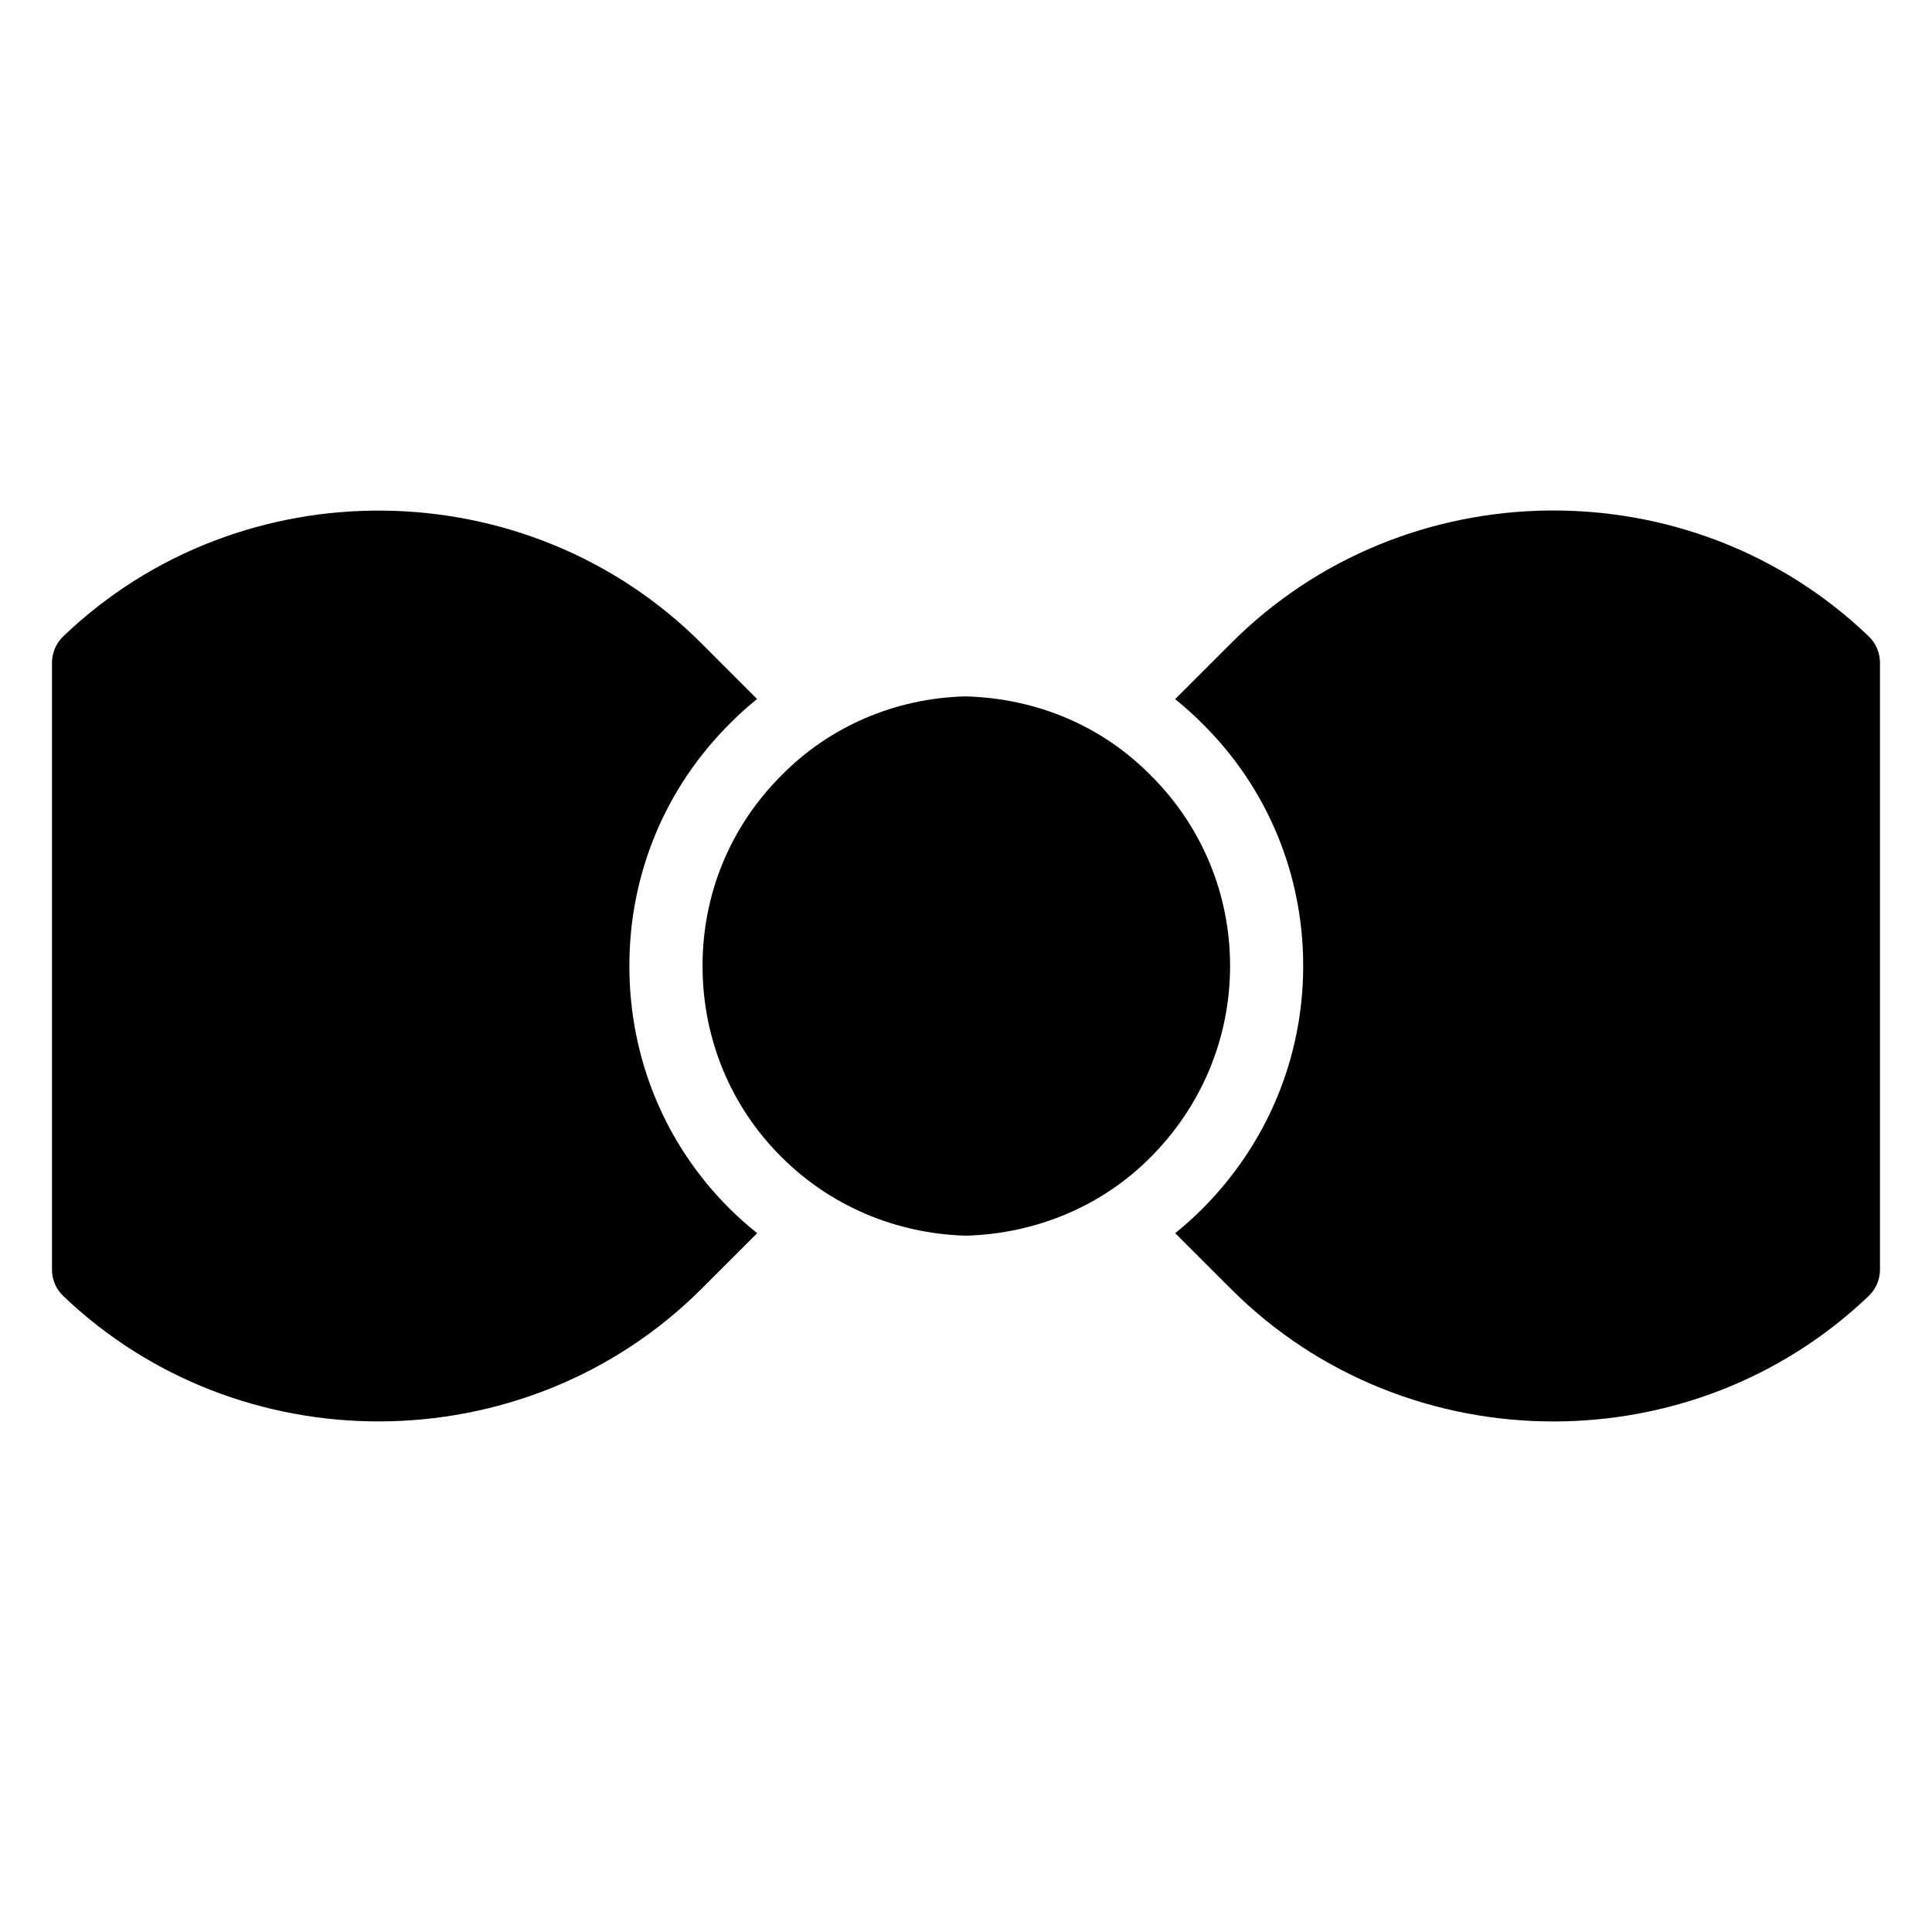
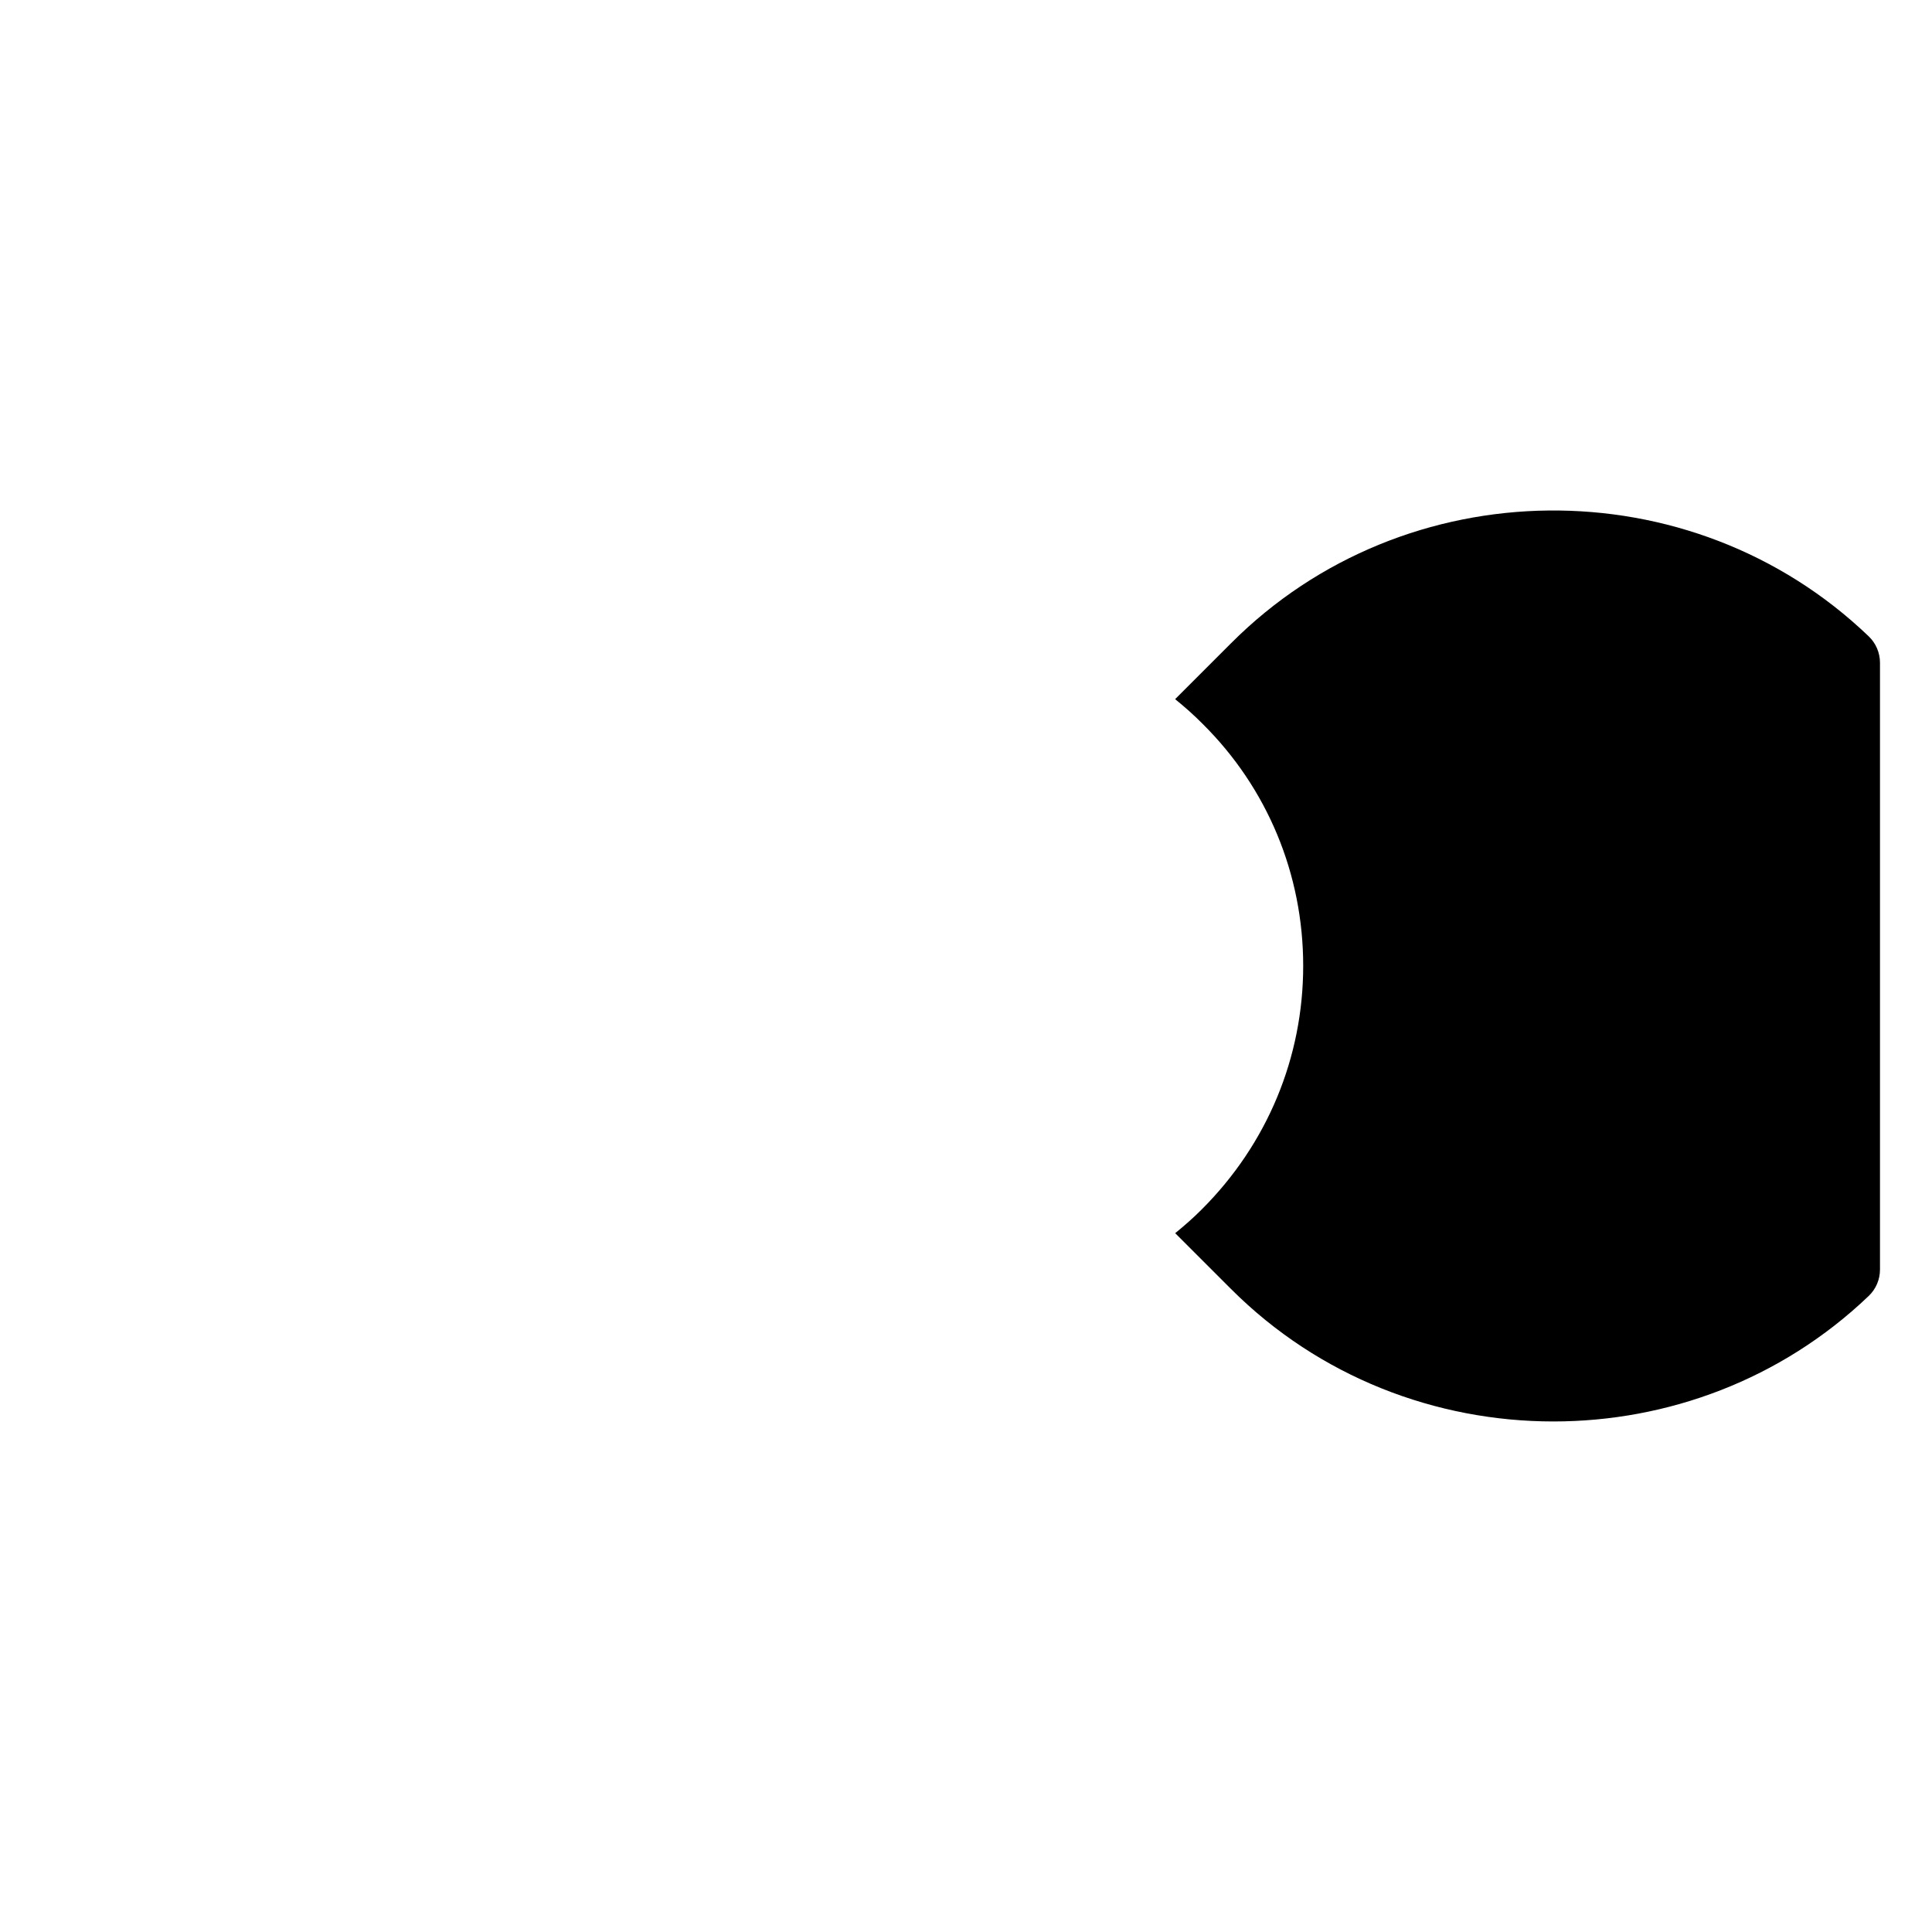
<svg xmlns="http://www.w3.org/2000/svg" fill="#000000" width="800px" height="800px" version="1.1" viewBox="144 144 512 512">
  <g>
    <path d="m639.23 312.64c-47.117-45.188-122.93-44.348-168.98 1.816l-14.828 14.828c2.547 2.066 5.012 4.238 7.332 6.594 17.098 16.965 26.605 39.777 26.605 64.074 0 24.289-9.52 47.184-26.805 64.473-2.254 2.273-4.648 4.379-7.117 6.379l14.809 14.805c23.371 23.371 54.387 35.094 85.43 35.094 30.152 0 60.336-11.062 83.547-33.258 1.914-1.828 2.992-4.352 2.992-7v-160.81c0-2.637-1.078-5.164-2.981-6.992z" />
-     <path d="m310.79 399.96c0-24.355 9.5-47.195 26.746-64.32 2.246-2.281 4.629-4.391 7.09-6.398l-14.773-14.777c-46.133-46.145-122.01-46.969-169.1-1.816-1.898 1.828-2.977 4.356-2.977 6.992v160.81c0 2.648 1.078 5.176 2.988 7 23.199 22.188 53.383 33.238 83.555 33.238 31.062 0 62.113-11.723 85.531-35.074l14.812-14.812c-2.519-2.027-4.965-4.156-7.273-6.465-17.137-17.02-26.602-39.898-26.602-64.375z" />
-     <path d="m448.96 349.48c-12.789-12.984-30.035-20.445-49.219-20.93-18.504 0.484-35.848 7.945-48.539 20.832-13.562 13.469-21.023 31.391-21.023 50.574 0 19.281 7.461 37.301 20.93 50.672 12.887 12.887 30.133 20.25 48.637 20.832h0.289 0.195c18.602-0.582 35.945-7.945 48.637-20.734 13.562-13.562 21.121-31.586 21.121-50.77-0.004-19.086-7.559-37.109-21.027-50.477z" />
  </g>
</svg>